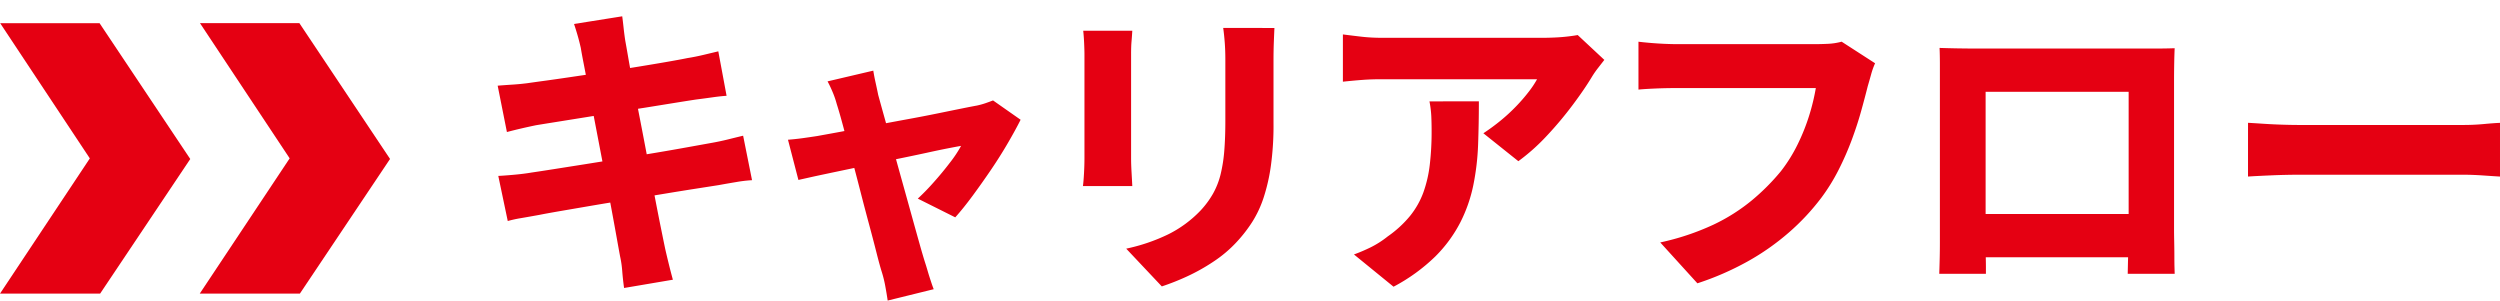
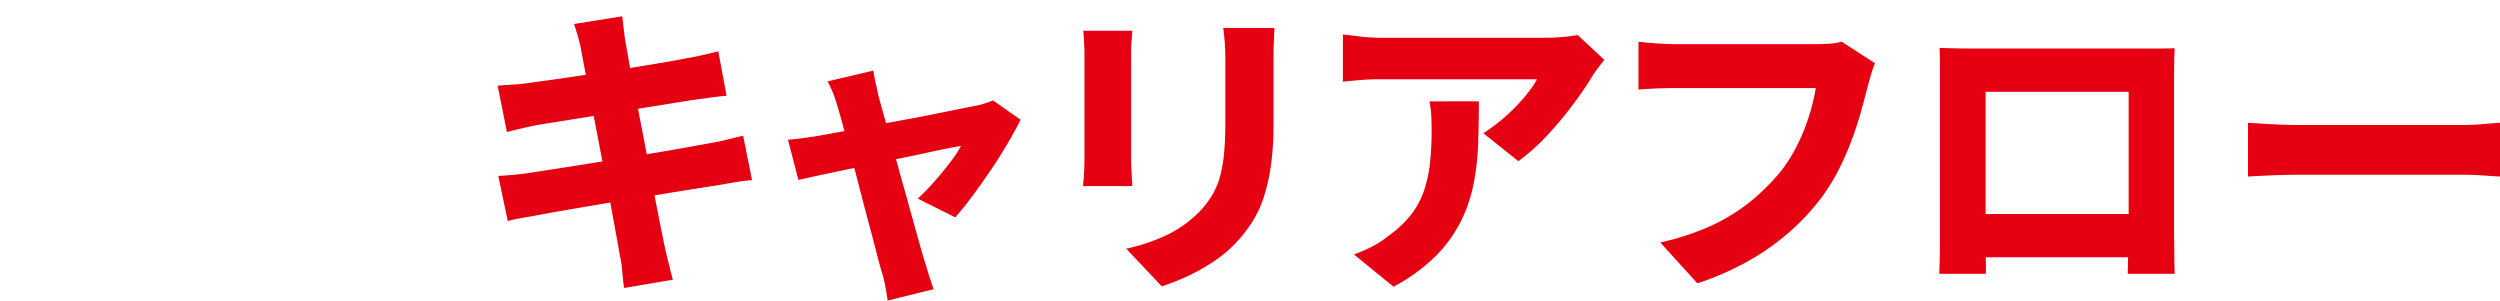
<svg xmlns="http://www.w3.org/2000/svg" width="207.998" height="25.003" viewBox="0 0 207.998 25.003">
  <g id="グループ_469" data-name="グループ 469" transform="translate(-2911 -3869)">
    <g id="グループ_468" data-name="グループ 468">
      <path id="パス_1957" data-name="パス 1957" d="M9.116-18.284q-.128-.562-.268-1.047t-.294-.945l4.009-.638q.051.383.115.97t.14,1.073q.077.409.243,1.379t.434,2.337q.268,1.366.575,2.949T14.683-9q.306,1.622.587,3.09t.511,2.6q.23,1.136.358,1.749.128.562.294,1.238T16.777,1l-4.06.689q-.1-.715-.153-1.392a8.485,8.485,0,0,0-.179-1.238q-.1-.536-.294-1.622t-.46-2.515q-.268-1.43-.575-3.026L10.444-11.3q-.306-1.6-.575-3T9.4-16.752Q9.193-17.8,9.116-18.284ZM2.2-15.143q.638-.051,1.238-.089t1.213-.115q.536-.077,1.558-.217T8.542-15.9q1.315-.192,2.732-.409t2.745-.434q1.328-.217,2.375-.4T18-17.441q.638-.1,1.341-.268T20.556-18l.689,3.7q-.46.026-1.187.128t-1.341.179q-.664.1-1.788.281l-2.477.4Q13.1-13.1,11.7-12.87t-2.681.434l-2.234.358q-.958.153-1.417.23-.613.128-1.162.255t-1.238.306Zm.051,7.508q.536-.026,1.341-.1t1.417-.179q.689-.1,1.839-.281t2.592-.409L12.4-9.078q1.519-.243,2.962-.485T18-10.023l1.915-.345q.741-.128,1.456-.306t1.251-.306l.741,3.7a11.439,11.439,0,0,0-1.3.153Q21.3-7,20.582-6.869l-2.043.319q-1.226.192-2.681.434t-2.975.485q-1.519.243-2.937.485l-2.528.434q-1.111.192-1.749.319-.843.153-1.519.268a9.964,9.964,0,0,0-1.111.243Zm31.2-8.759q.077.485.192,1t.217,1.021q.23.843.562,2.03t.715,2.579q.383,1.392.779,2.809t.753,2.707q.358,1.29.638,2.285t.46,1.558q.077.23.2.651t.268.855q.14.434.243.689l-3.83.945q-.077-.536-.192-1.162A9.685,9.685,0,0,0,34.167.383q-.179-.562-.447-1.622t-.626-2.388q-.358-1.328-.728-2.771t-.741-2.822q-.37-1.379-.677-2.528t-.536-1.864a7.264,7.264,0,0,0-.332-.97q-.2-.485-.434-.919Zm12.257,4.086q-.409.817-1.047,1.915T43.245-8.146Q42.466-7,41.7-5.963T40.27-4.188L37.155-5.746a18.871,18.871,0,0,0,1.328-1.366q.715-.8,1.341-1.622a10.125,10.125,0,0,0,.932-1.4q-.306.051-1.073.2t-1.826.383q-1.06.23-2.311.485t-2.515.523q-1.264.268-2.426.511T28.562-7.6L27.221-7.3l-.868-3.345q.638-.051,1.2-.128t1.226-.179l1.06-.192q.779-.14,1.851-.345t2.3-.434q1.226-.23,2.477-.46t2.375-.46q1.124-.23,1.966-.4t1.251-.243a6.253,6.253,0,0,0,.728-.2q.37-.128.626-.23Zm21.118-7.635q-.026.536-.051,1.2t-.026,1.456v5.311a24.545,24.545,0,0,1-.217,3.486,15.4,15.4,0,0,1-.6,2.643A9.057,9.057,0,0,1,64.976-3.8a11.7,11.7,0,0,1-1.29,1.66A10.445,10.445,0,0,1,61.746-.5,16.033,16.033,0,0,1,59.524.741a19.85,19.85,0,0,1-2.068.817L54.494-1.583a15.22,15.22,0,0,0,3.486-1.187A9.627,9.627,0,0,0,60.674-4.75a7.5,7.5,0,0,0,1.047-1.417,6.427,6.427,0,0,0,.626-1.6,12.227,12.227,0,0,0,.306-1.954q.089-1.085.089-2.515v-5.056q0-.792-.051-1.456t-.128-1.2ZM55-19.714q-.026.46-.064.894T54.9-17.748v8.657q0,.485.038,1.149T55-6.793H50.893q.051-.358.089-1.047t.038-1.277v-8.631q0-.332-.026-.919t-.077-1.047Zm39.274,2.426q-.2.255-.536.689a7.466,7.466,0,0,0-.511.741q-.613,1.021-1.6,2.337a29.9,29.9,0,0,1-2.145,2.554,16.613,16.613,0,0,1-2.362,2.107l-2.911-2.324a16.931,16.931,0,0,0,1.443-1.06,14.7,14.7,0,0,0,1.3-1.2,14.1,14.1,0,0,0,1.047-1.213,7.725,7.725,0,0,0,.677-1.021H75.714q-.817,0-1.519.051t-1.673.153v-3.933q.766.1,1.57.192a14.672,14.672,0,0,0,1.622.089H89.223q.409,0,.97-.026t1.085-.089q.523-.064.779-.115ZM83.835-13.841q0,1.839-.064,3.6a20.56,20.56,0,0,1-.4,3.384,12.219,12.219,0,0,1-1.085,3.1A11.319,11.319,0,0,1,80.209-.932a14.992,14.992,0,0,1-3.473,2.515L73.442-1.1a14.241,14.241,0,0,0,1.353-.575A7.849,7.849,0,0,0,76.25-2.6a9.165,9.165,0,0,0,1.864-1.711,6.868,6.868,0,0,0,1.1-1.941,10.333,10.333,0,0,0,.536-2.311,23.6,23.6,0,0,0,.153-2.822q0-.638-.026-1.213a8.61,8.61,0,0,0-.153-1.238ZM116.8-17.007a6.115,6.115,0,0,0-.332.932q-.153.549-.281.983-.23.919-.549,2.068t-.779,2.388a24.067,24.067,0,0,1-1.085,2.477,15.956,15.956,0,0,1-1.443,2.337,18.99,18.99,0,0,1-2.694,2.886,20.225,20.225,0,0,1-3.46,2.426A23.635,23.635,0,0,1,102.016,1.3l-3.09-3.4a20.91,20.91,0,0,0,4.43-1.481,15.31,15.31,0,0,0,3.218-2.043,18.139,18.139,0,0,0,2.388-2.4,12.751,12.751,0,0,0,1.4-2.247,16.586,16.586,0,0,0,.958-2.4,17.5,17.5,0,0,0,.549-2.273H100.305q-.919,0-1.8.038t-1.392.089v-3.984q.409.051.983.1t1.187.077q.613.026,1.021.026h11.542q.409,0,1.009-.026a5.25,5.25,0,0,0,1.162-.179Zm5.363-1.277q.766.026,1.519.038t1.29.013h15.322q.689,0,1.43-.026-.026.587-.038,1.29t-.013,1.315V-3.166q0,.383.013,1T141.7-.958q0,.6.013,1.021t.013.447h-3.907q0-.026.013-.638t.038-1.443q.026-.83.026-1.6V-14.632h-11.9v12.6q0,.626.013,1.187T126.02.1V.511h-3.881q0-.026.013-.409t.026-.983q.013-.6.013-1.213V-16.981Q122.19-17.722,122.164-18.284ZM139.273-4.469v3.6H124.054v-3.6Zm8.555-7.584q.485.026,1.251.077t1.57.077q.8.026,1.443.026h13.636q.894,0,1.711-.077t1.353-.1v4.469q-.46-.026-1.366-.089t-1.7-.064H152.092q-1.1,0-2.3.051t-1.966.1Z" transform="translate(2950.206 3891.271)" fill="#e50012" />
-       <path id="パス_1955" data-name="パス 1955" d="M.015.929l7.459,11.25L0,23.429H8.33l7.5-11.2L8.284.929Z" transform="translate(2911 3870)" fill="#e50012" />
-       <path id="パス_1956" data-name="パス 1956" d="M16.638.925h8.269l7.544,11.3-7.5,11.2h-8.33L24.1,12.175Z" transform="translate(2911 3870)" fill="#e50012" />
    </g>
-     <rect id="長方形_469" data-name="長方形 469" width="15" height="25" transform="translate(2972 3869)" fill="none" />
  </g>
</svg>